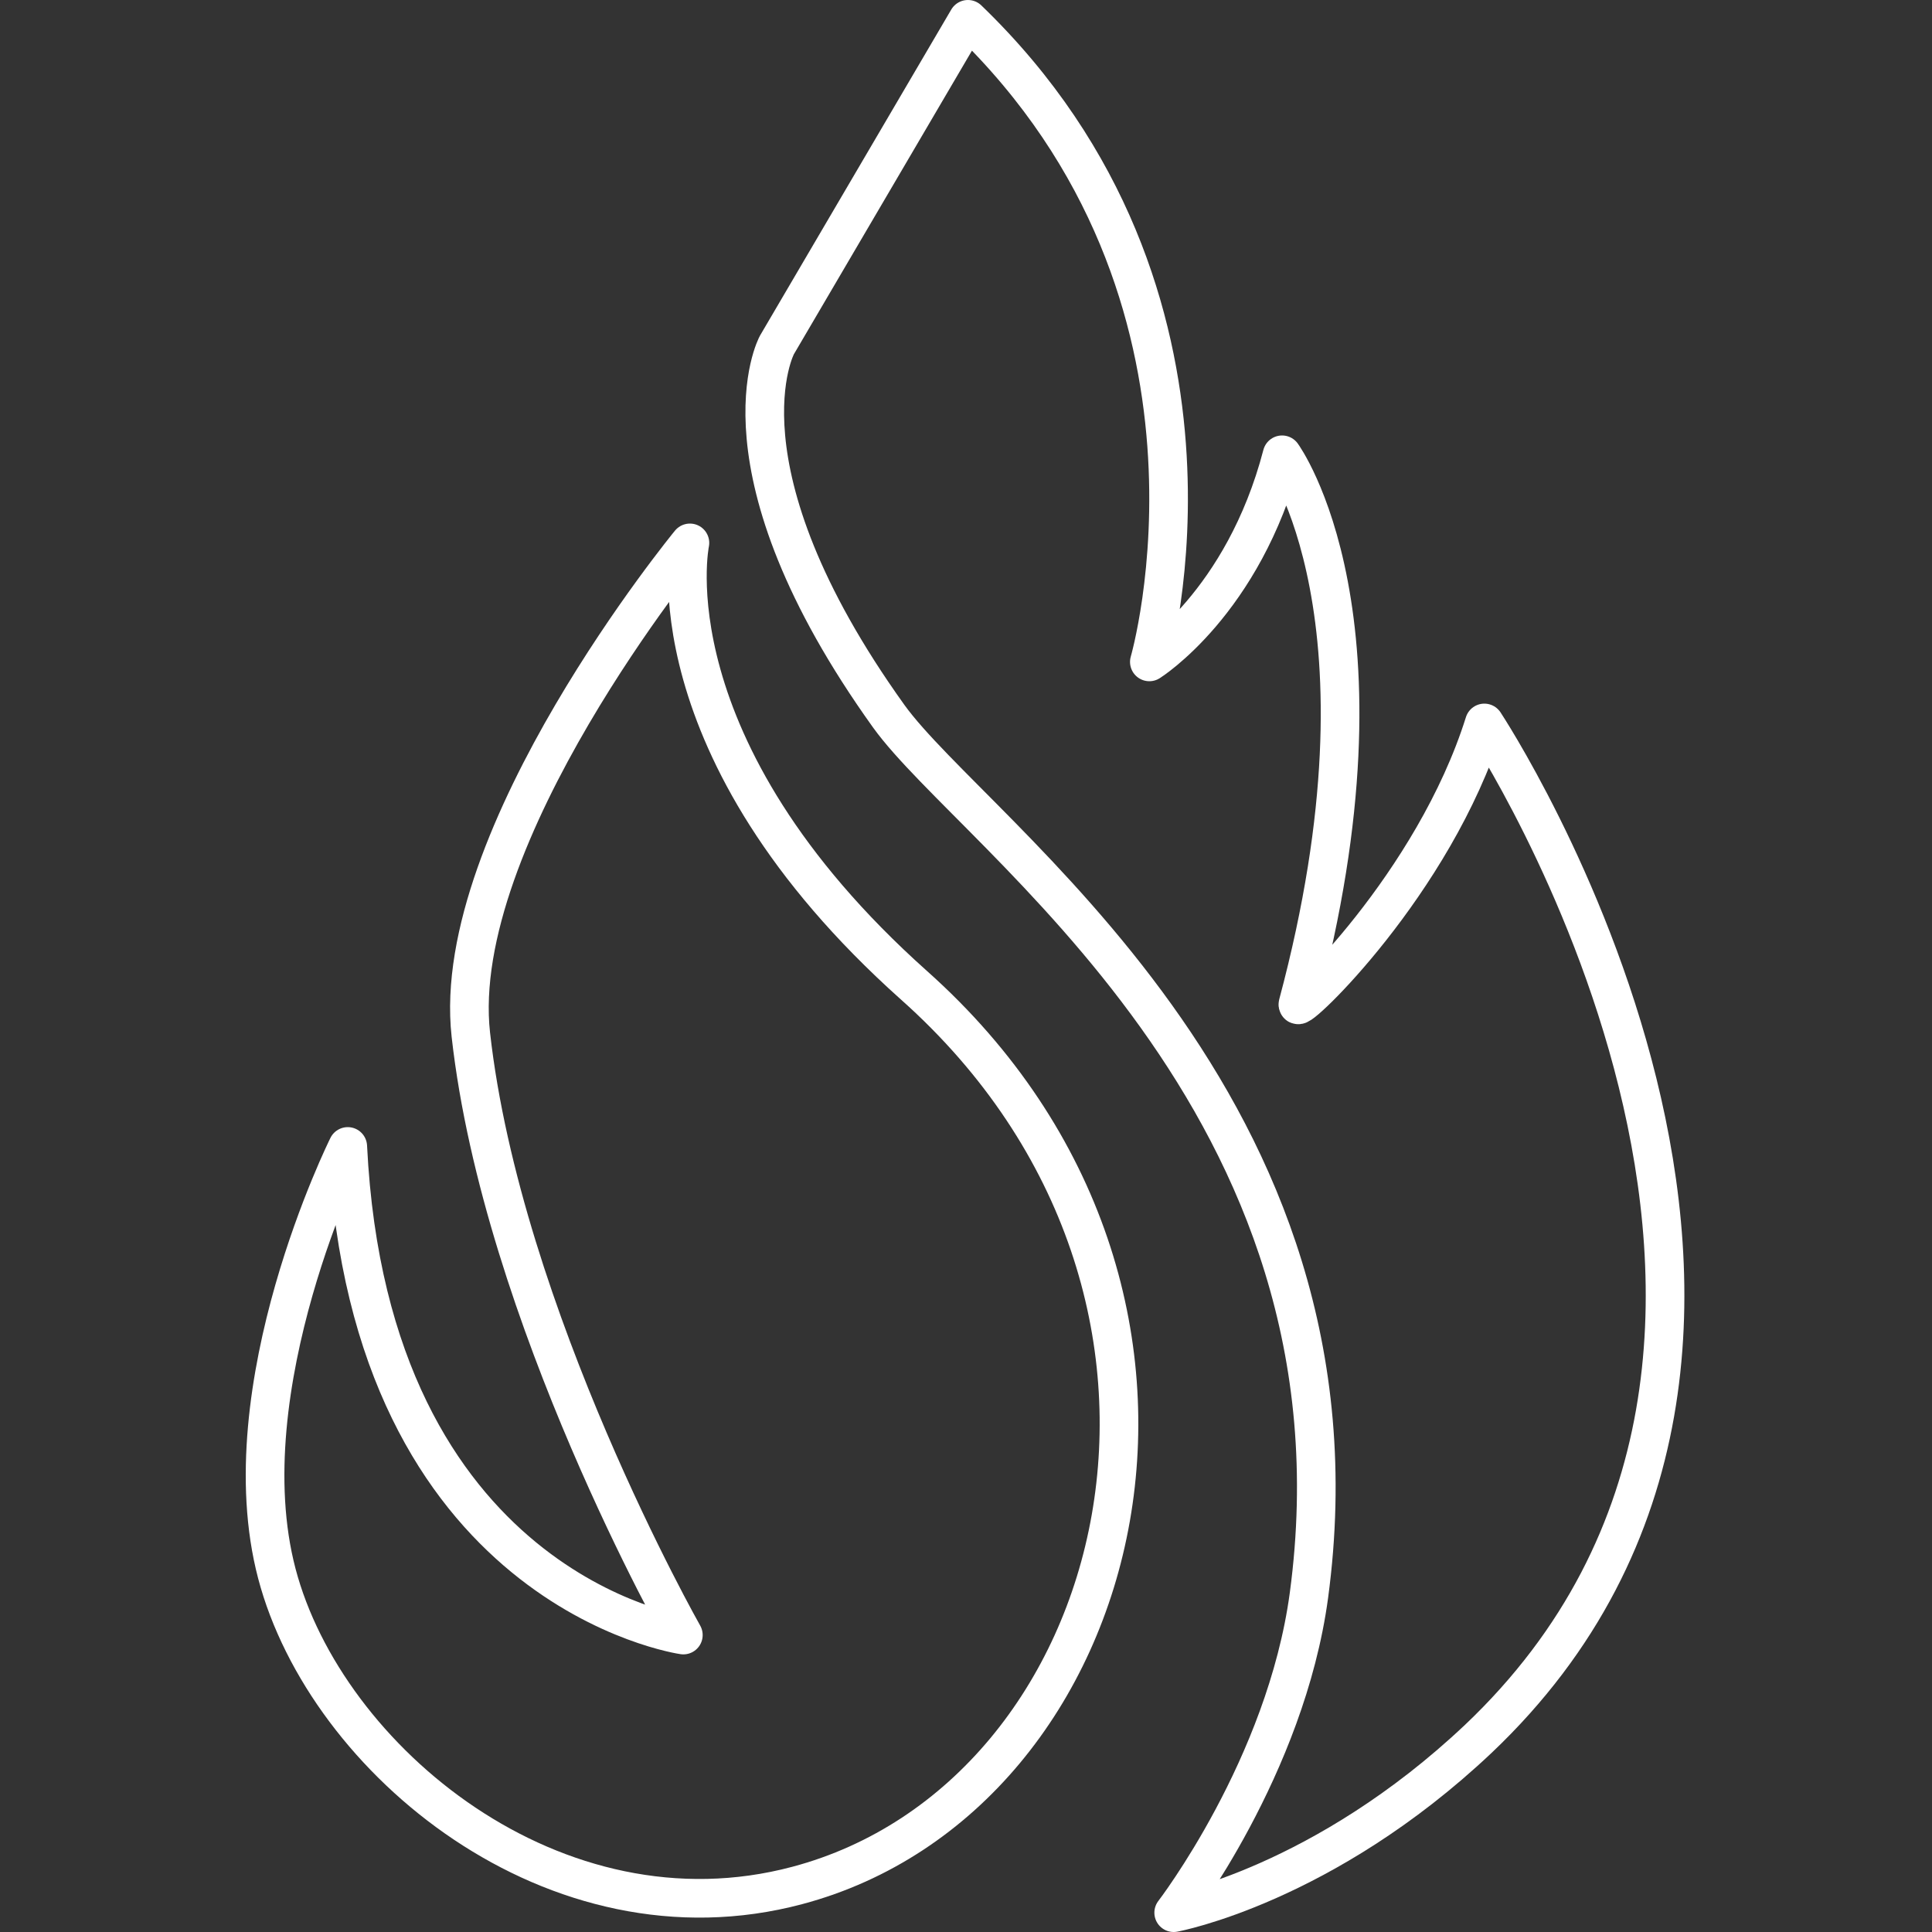
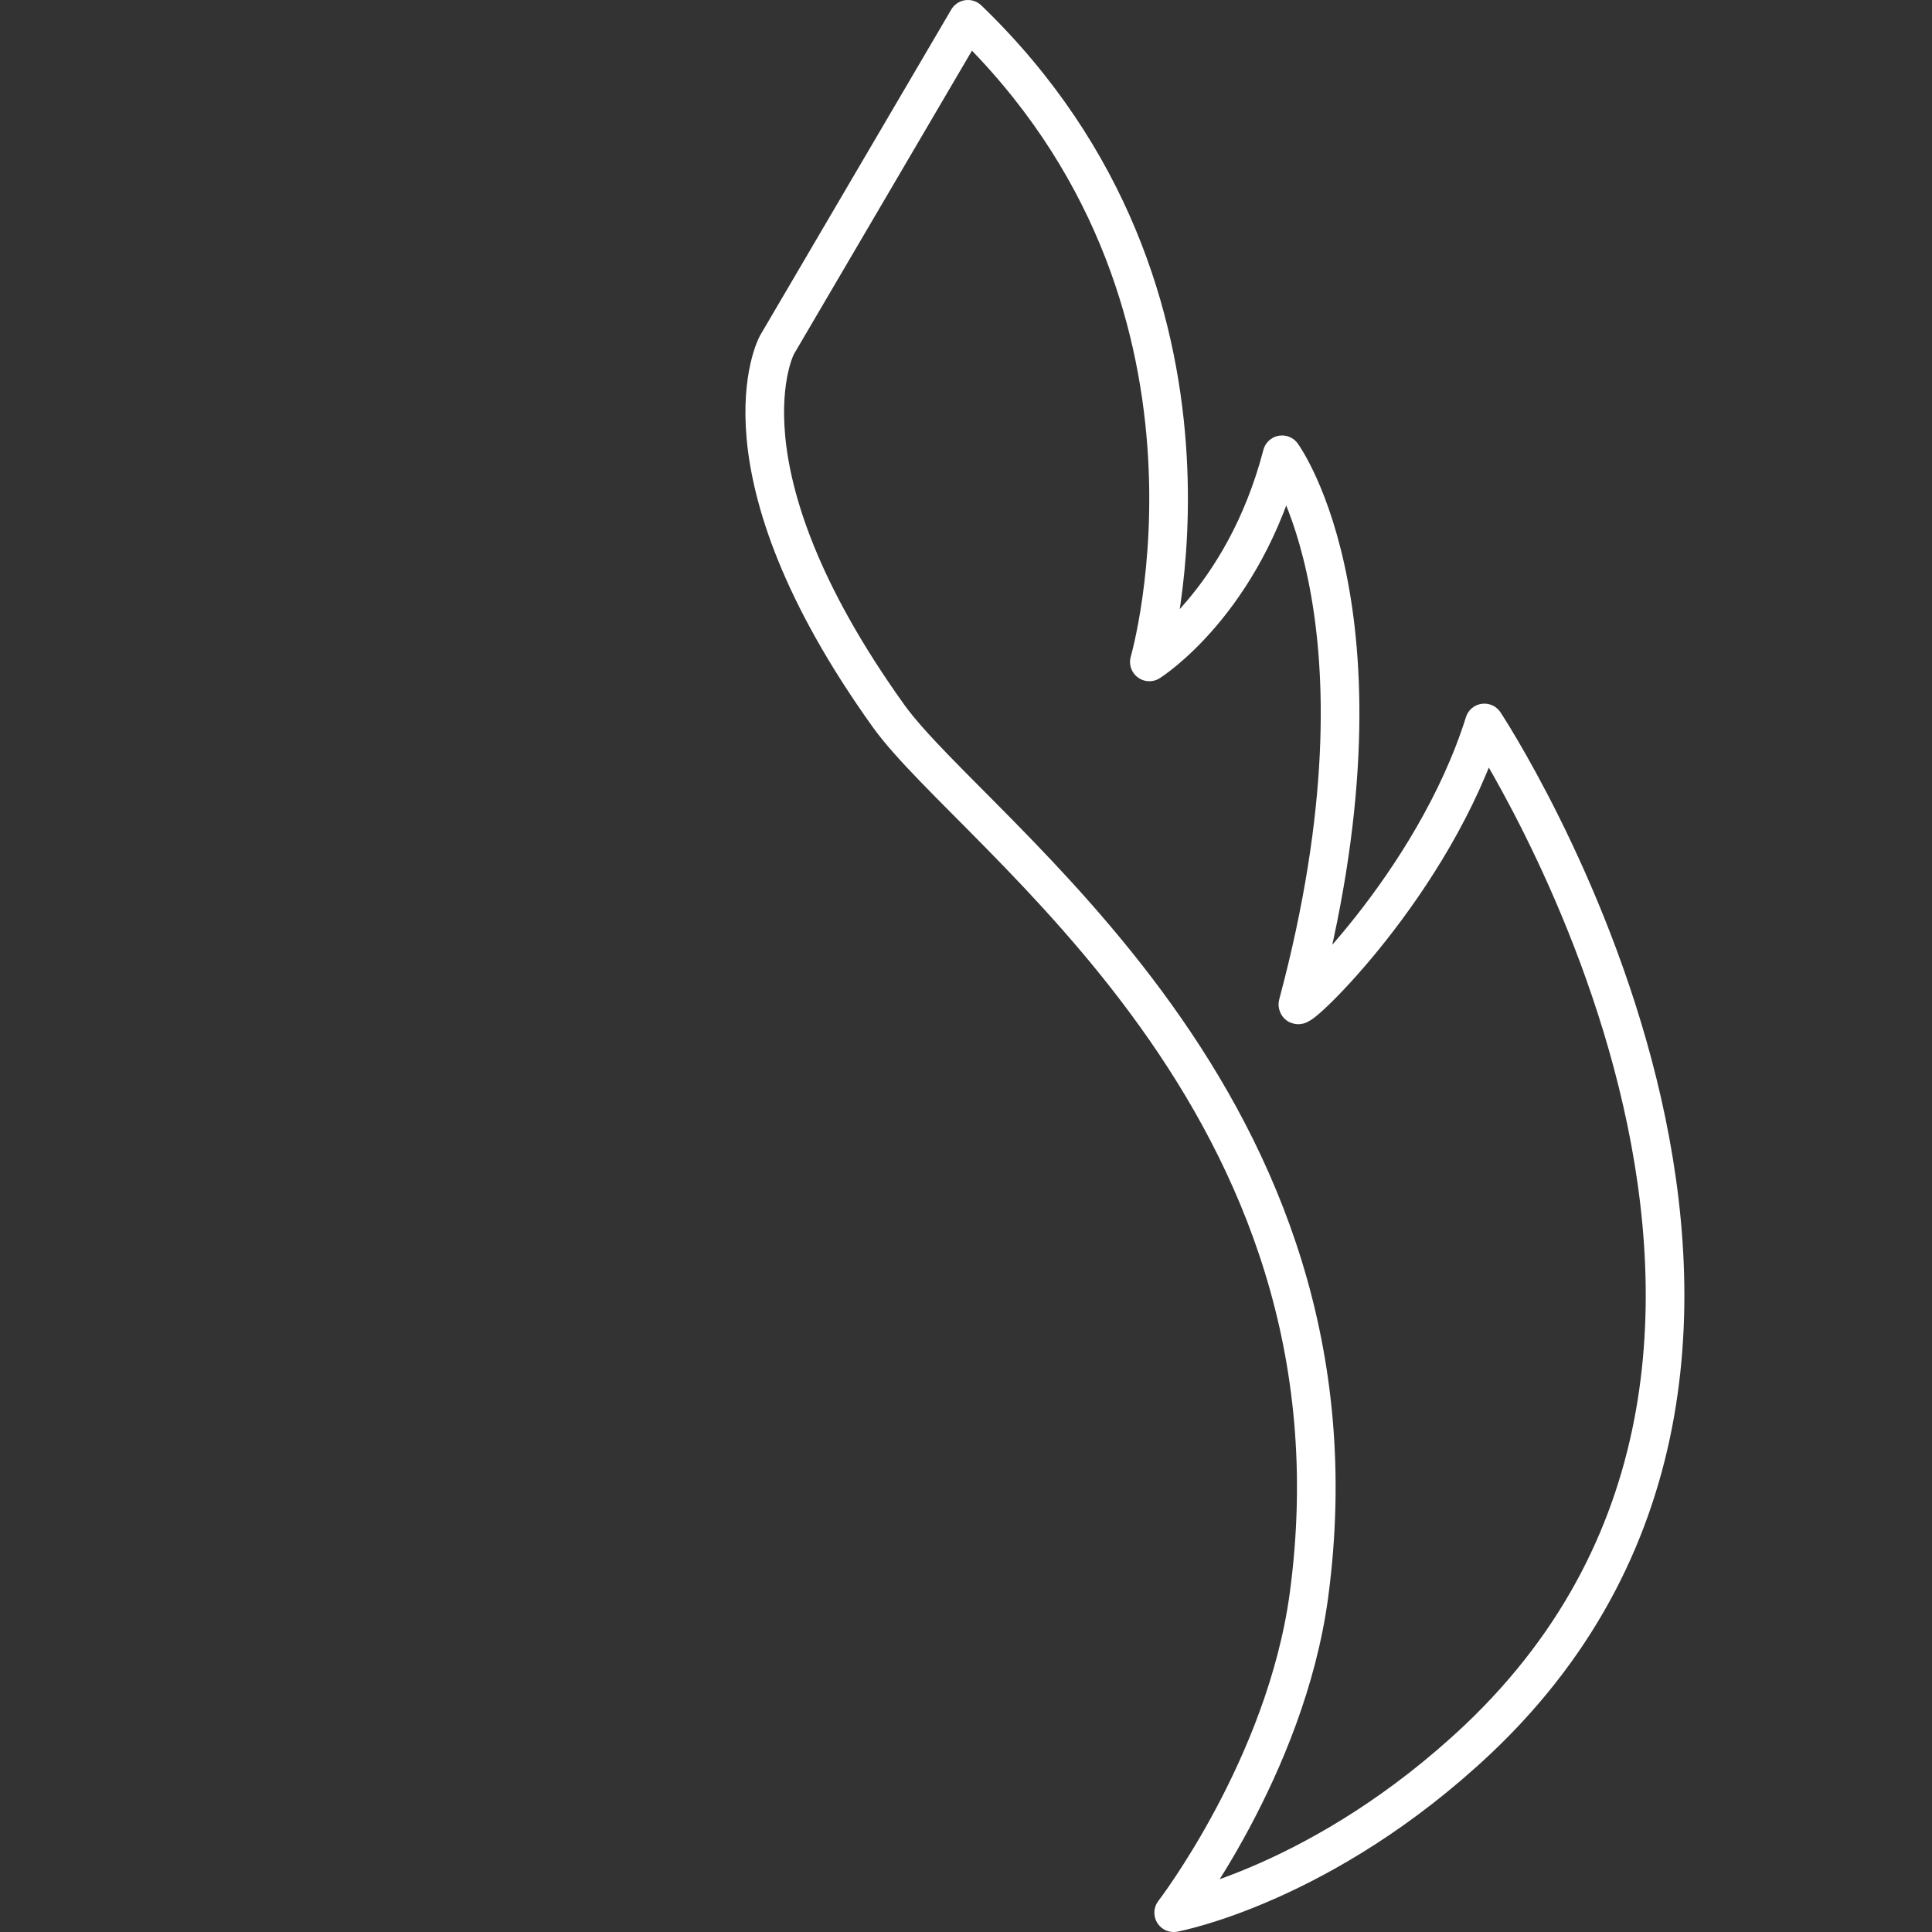
<svg xmlns="http://www.w3.org/2000/svg" id="Layer_1" data-name="Layer 1" viewBox="0 0 100 100">
  <rect x="0" y="0" width="100" height="100" fill="#333333" stroke="none" />
  <defs>
    <style>.cls-1{fill:none;stroke:#FFF;stroke-linecap:round;stroke-linejoin:round;stroke-width:2px;}</style>
  </defs>
  <title>icon-master-plumbers</title>
-   <path class="cls-1" d="M18,59.34S11.79,71.8,14.33,81.45s14.41,19.48,26.94,16.14C58.52,93,65.27,67,47.31,51c-13.82-12.35-11.6-22.9-11.6-22.9S23.23,43.28,24.37,53.55c1.62,14.54,11,31.08,11,31.08S19.13,82.32,18,59.34Z" />
  <path class="cls-1" d="M50.1,1,40.21,17.86S36.77,24.19,46,37.07c4.48,6.22,25.18,20,21.75,45.51-1.2,8.88-7,16.42-7,16.42s7.74-1.42,15.77-9c21.56-20.46.31-52.58.31-52.58-2.62,8.35-9.8,15.13-9.65,14.56,5.35-20-.82-28.44-.82-28.44-2,7.67-6.87,10.72-6.87,10.72S65,15.36,50.1,1Z" />
</svg>